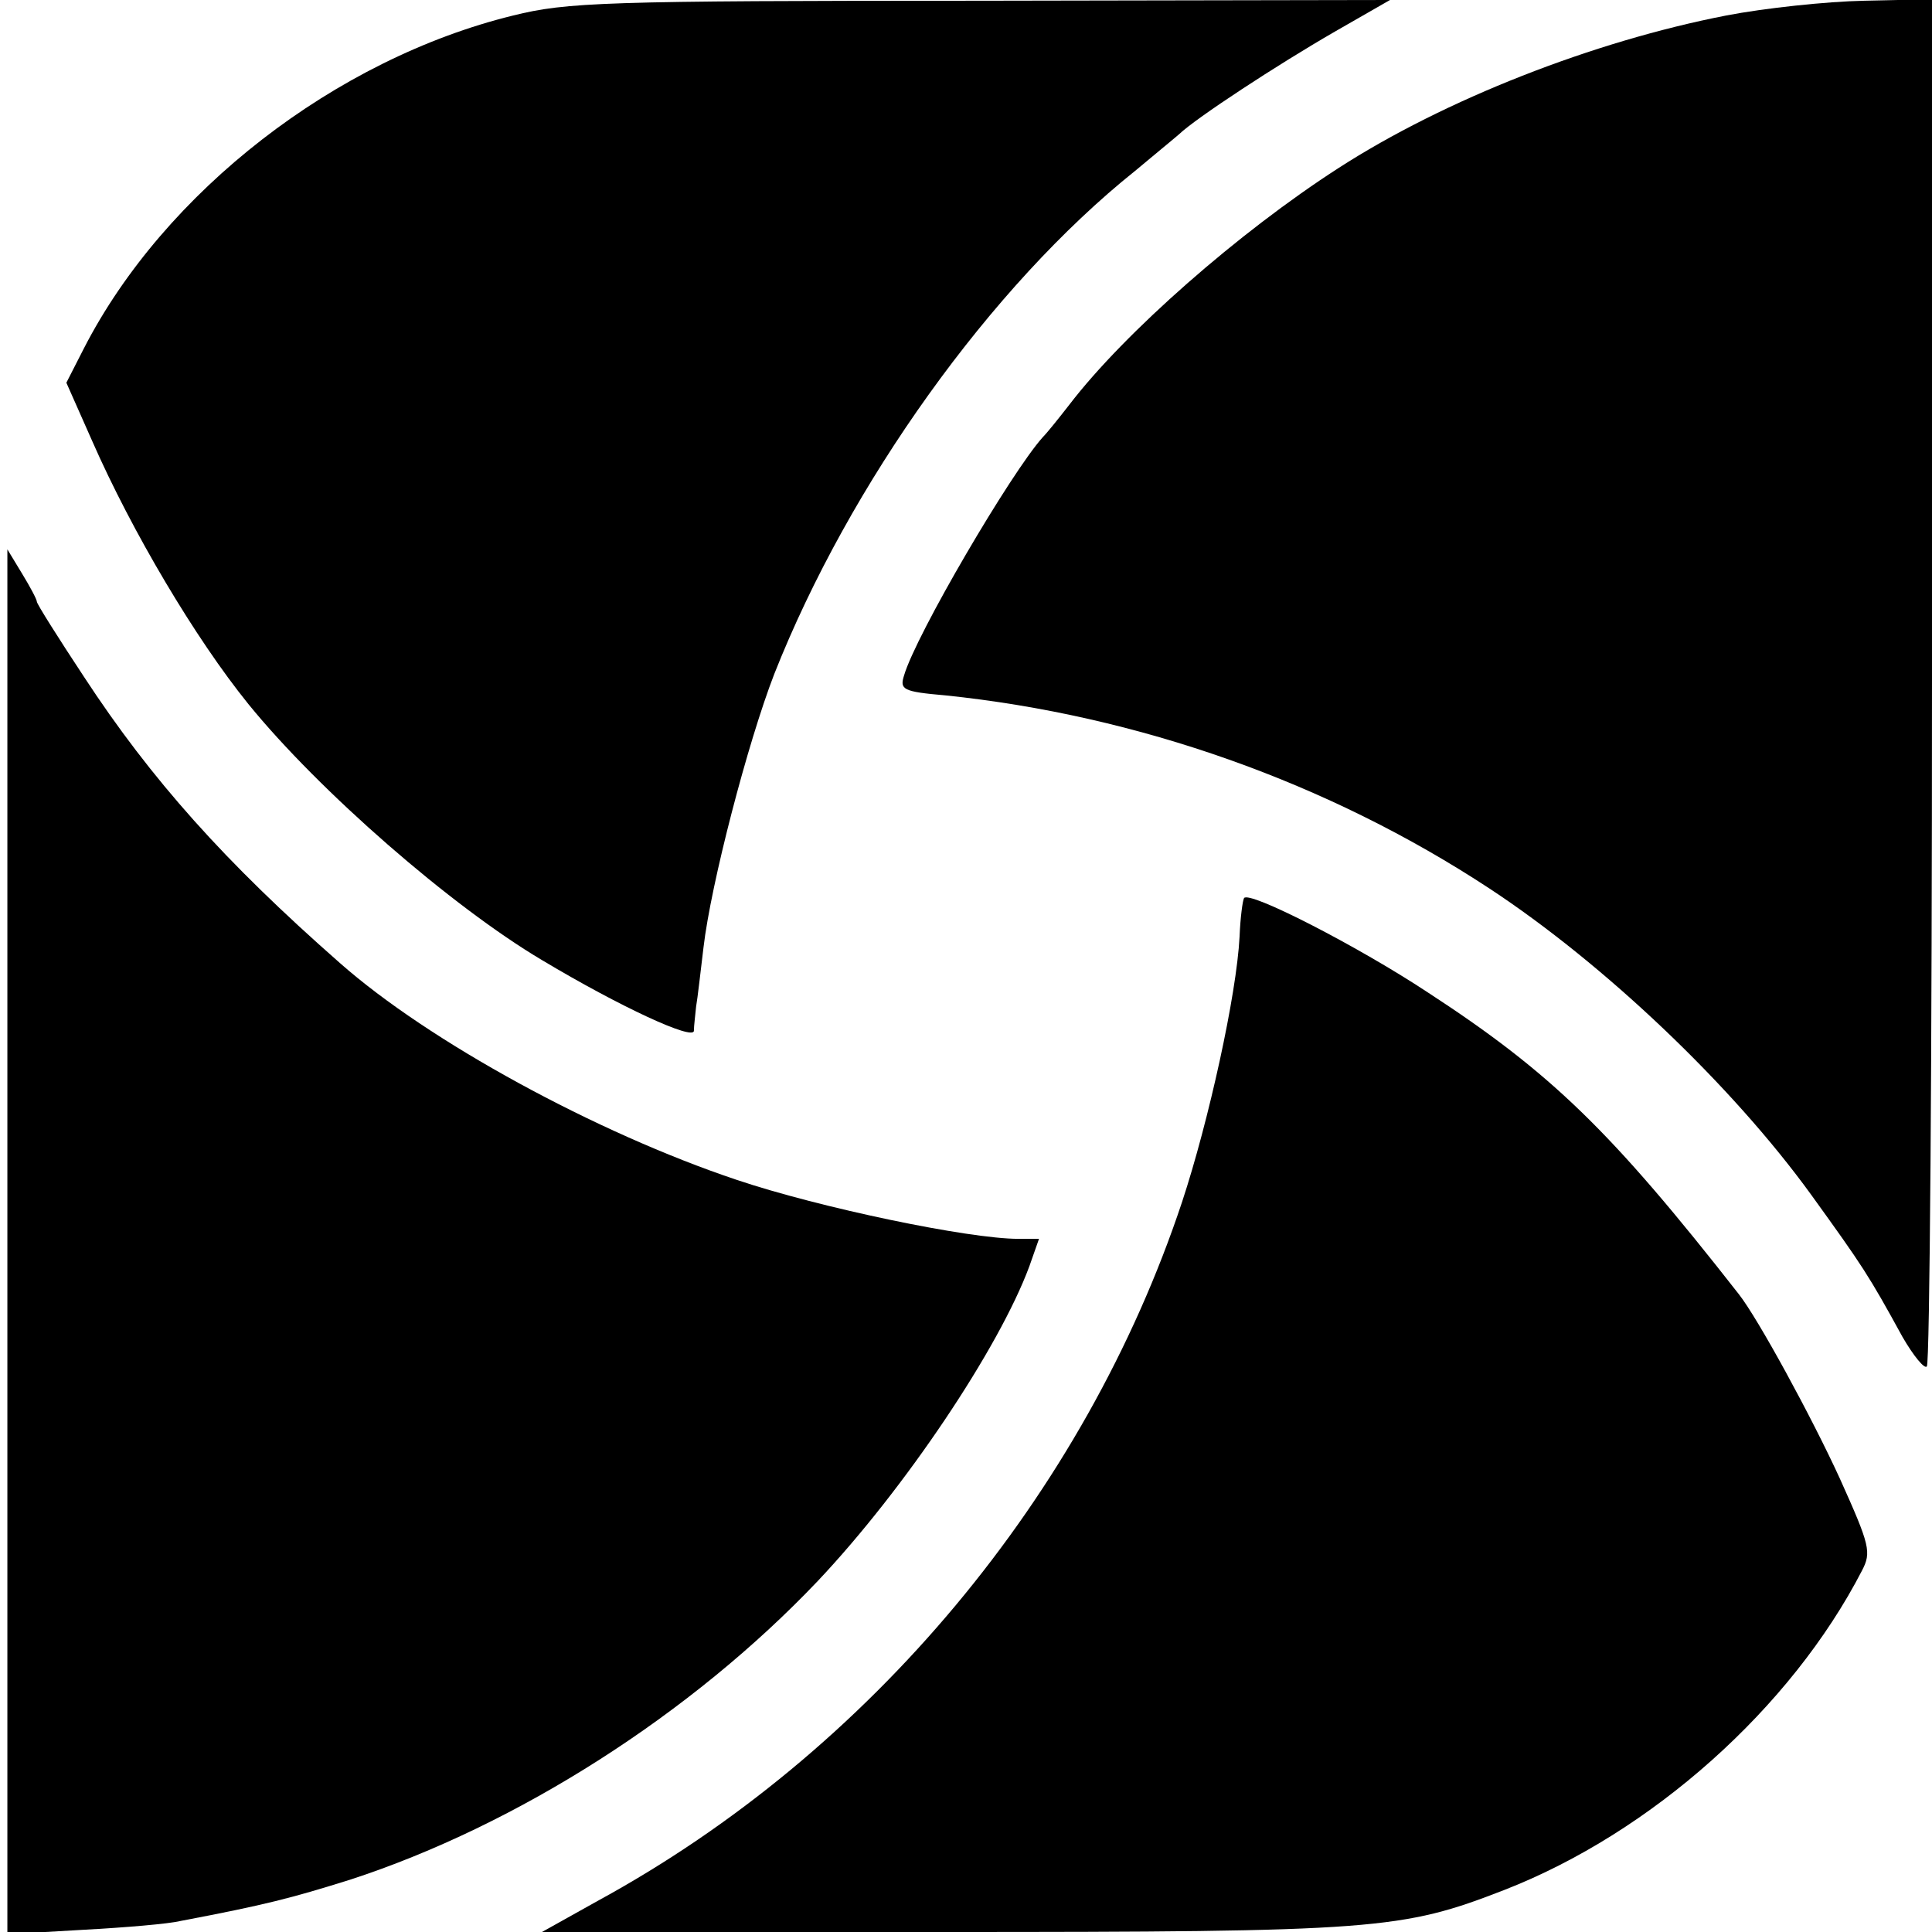
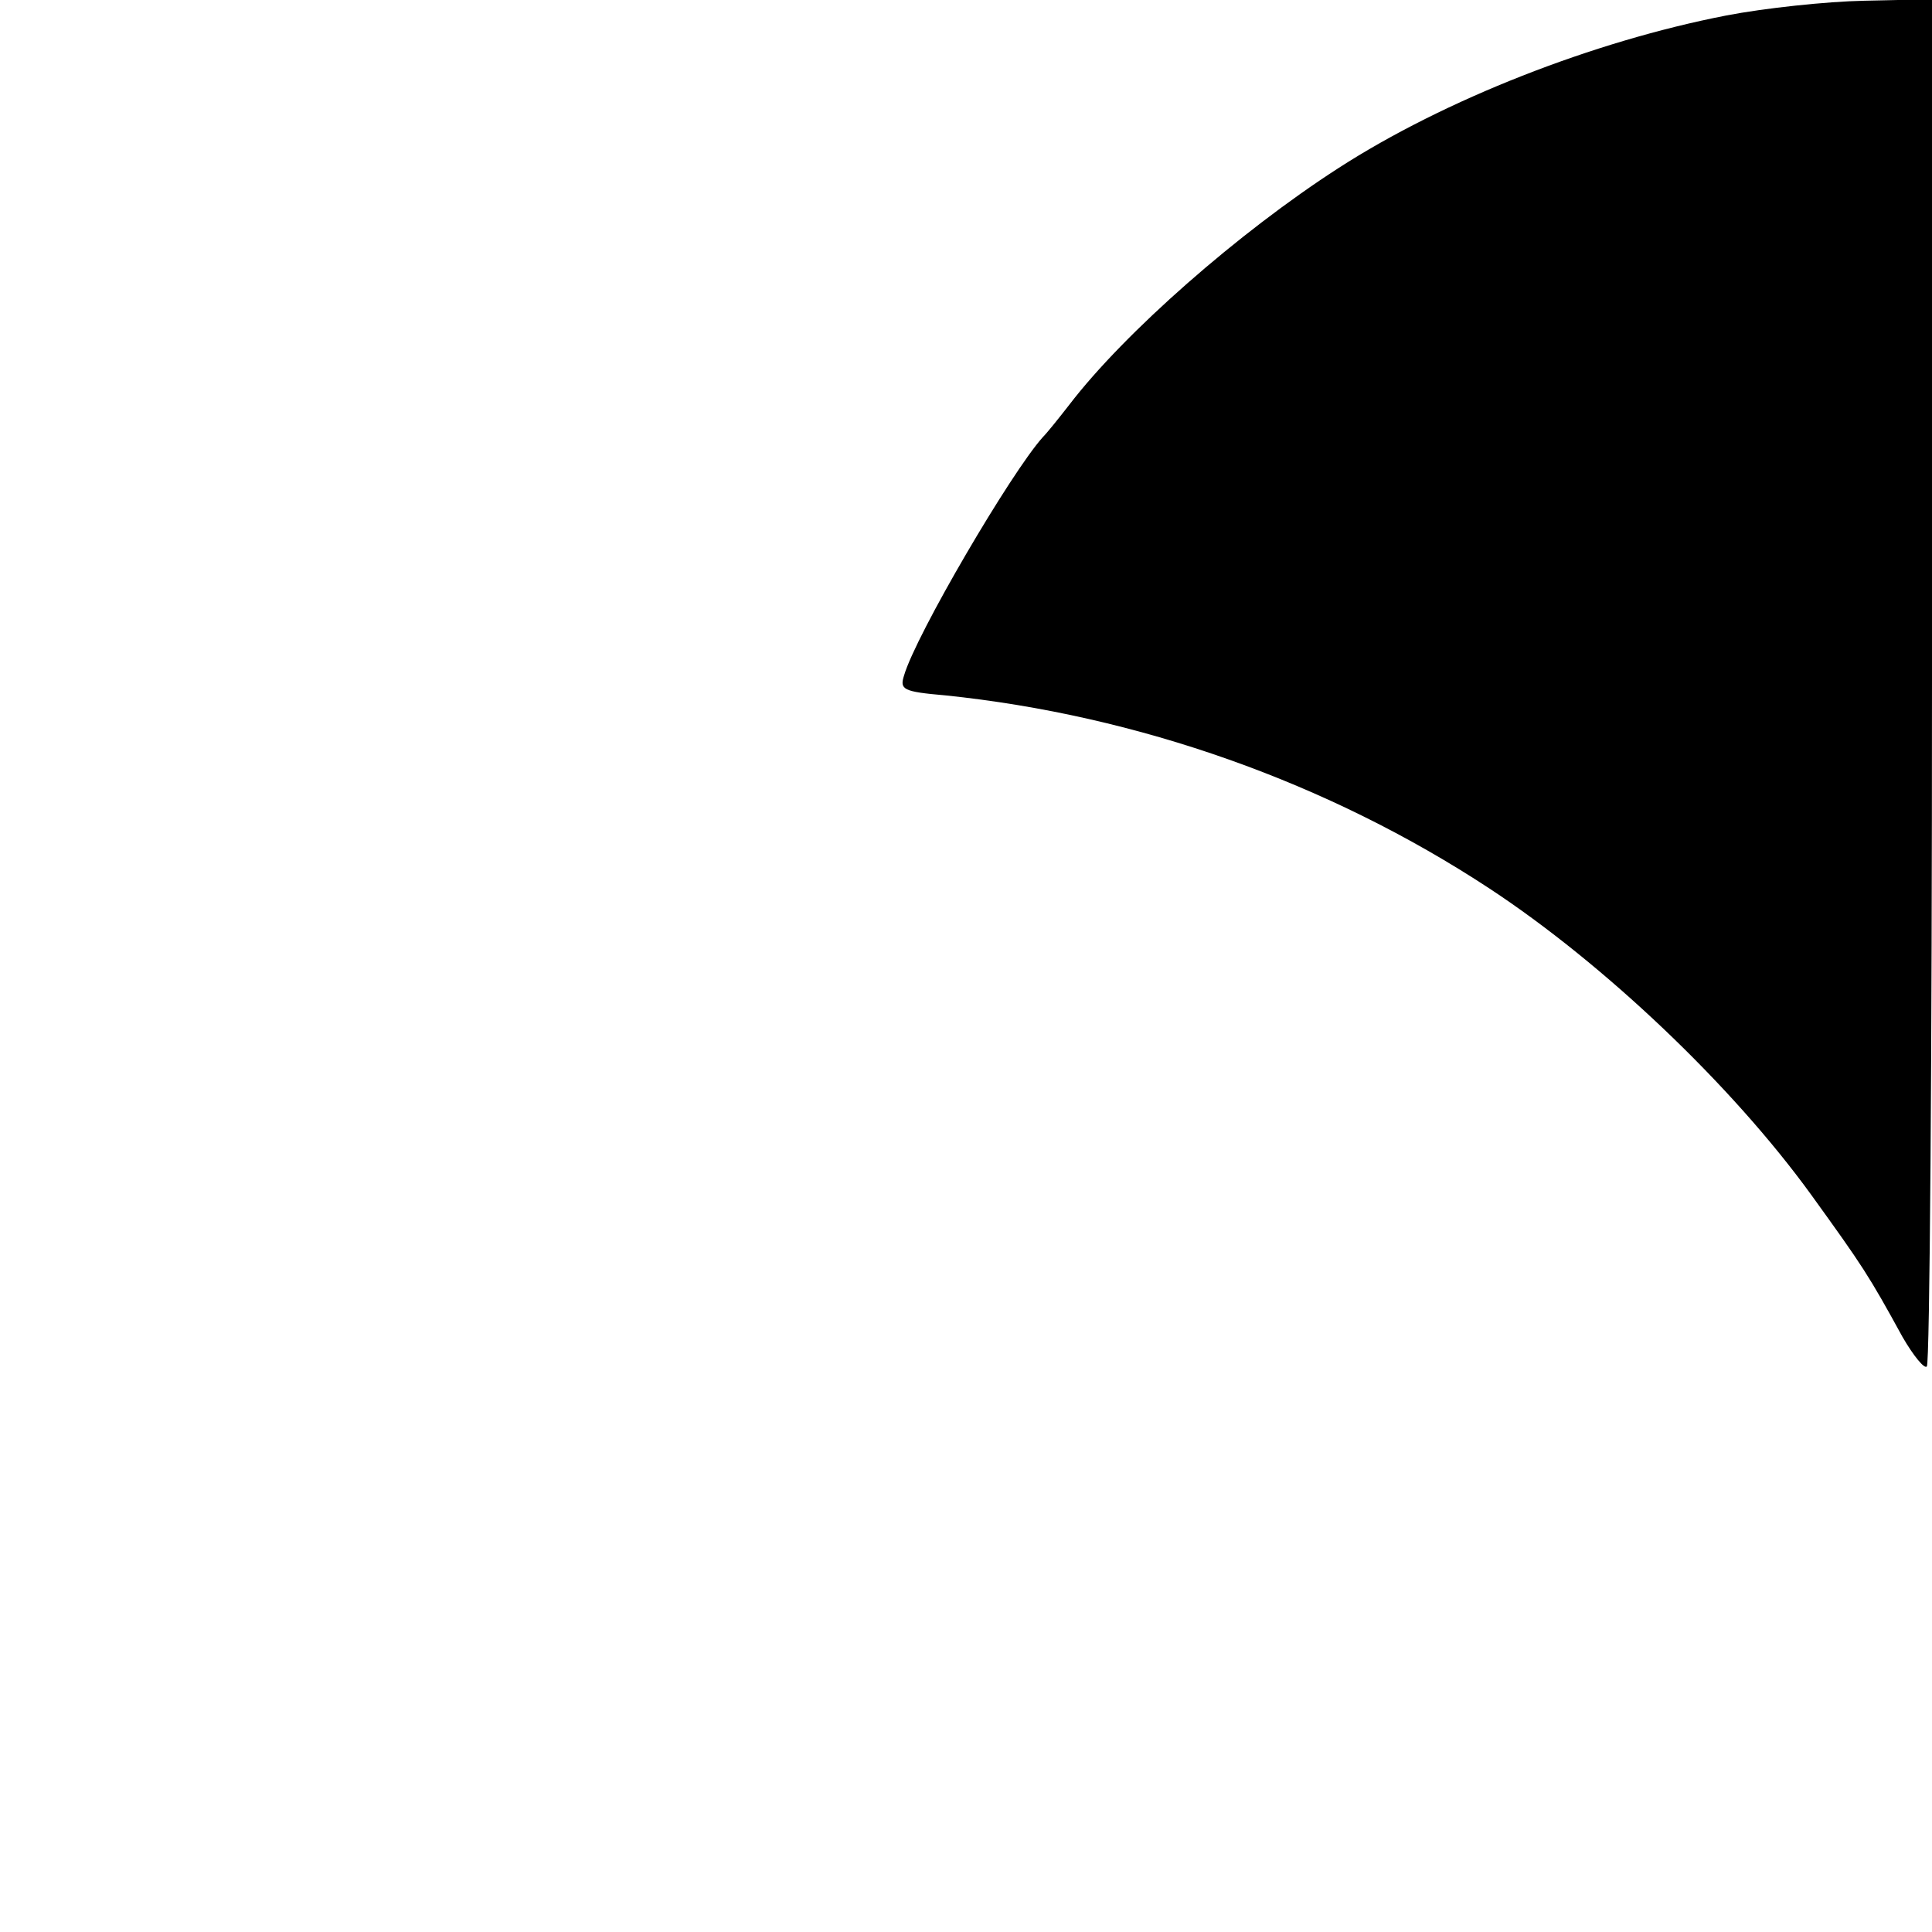
<svg xmlns="http://www.w3.org/2000/svg" version="1.0" width="262pt" height="262pt" viewBox="0 0 262 262" preserveAspectRatio="xMidYMid meet">
  <g transform="translate(0,262) scale(0.1,-0.1)" fill="#000000" stroke="none">
-     <path d="M696 2599 c-241 -59 -473 -239 -582 -451 l-24 -47 35 -79 c54 -123 140 -268 212 -357 96 -118 275 -274 398 -347 107 -64 205 -109 206 -96 0 7 2 22 3 33 2 11 6 47 10 80 10 86 60 278 96 371 102 258 294 526 489 682 25 21 52 43 60 50 23 22 133 94 211 139 l75 43 -555 -1 c-513 0 -561 -2 -634 -20z" />
    <path d="M2341 2599 c-180 -35 -382 -114 -526 -207 -135 -87 -290 -223 -365 -321 -14 -18 -30 -38 -36 -44 -43 -48 -172 -268 -188 -323 -6 -19 -2 -22 56 -27 261 -27 519 -118 738 -262 155 -102 328 -266 436 -415 70 -97 78 -109 124 -193 15 -26 30 -44 33 -40 4 3 7 422 7 930 l0 924 -92 -2 c-51 -1 -135 -10 -187 -20z" />
-     <path d="M10 936 l0 -939 103 6 c56 3 116 8 132 12 116 22 150 31 230 56 227 74 463 225 634 405 118 125 246 316 287 427 l13 37 -28 0 c-67 0 -269 42 -382 80 -191 64 -418 188 -538 294 -156 137 -256 249 -347 388 -35 53 -64 99 -64 102 0 3 -9 20 -20 38 l-20 33 0 -939z" />
-     <path d="M1687 1402 c-2 -4 -5 -27 -6 -52 -4 -79 -42 -251 -78 -360 -132 -397 -423 -746 -791 -947 l-77 -43 543 0 c589 0 623 3 762 57 200 78 389 247 485 433 13 25 11 34 -30 125 -38 83 -111 217 -137 250 -173 221 -254 300 -423 410 -94 62 -242 138 -248 127z" />
  </g>
</svg>